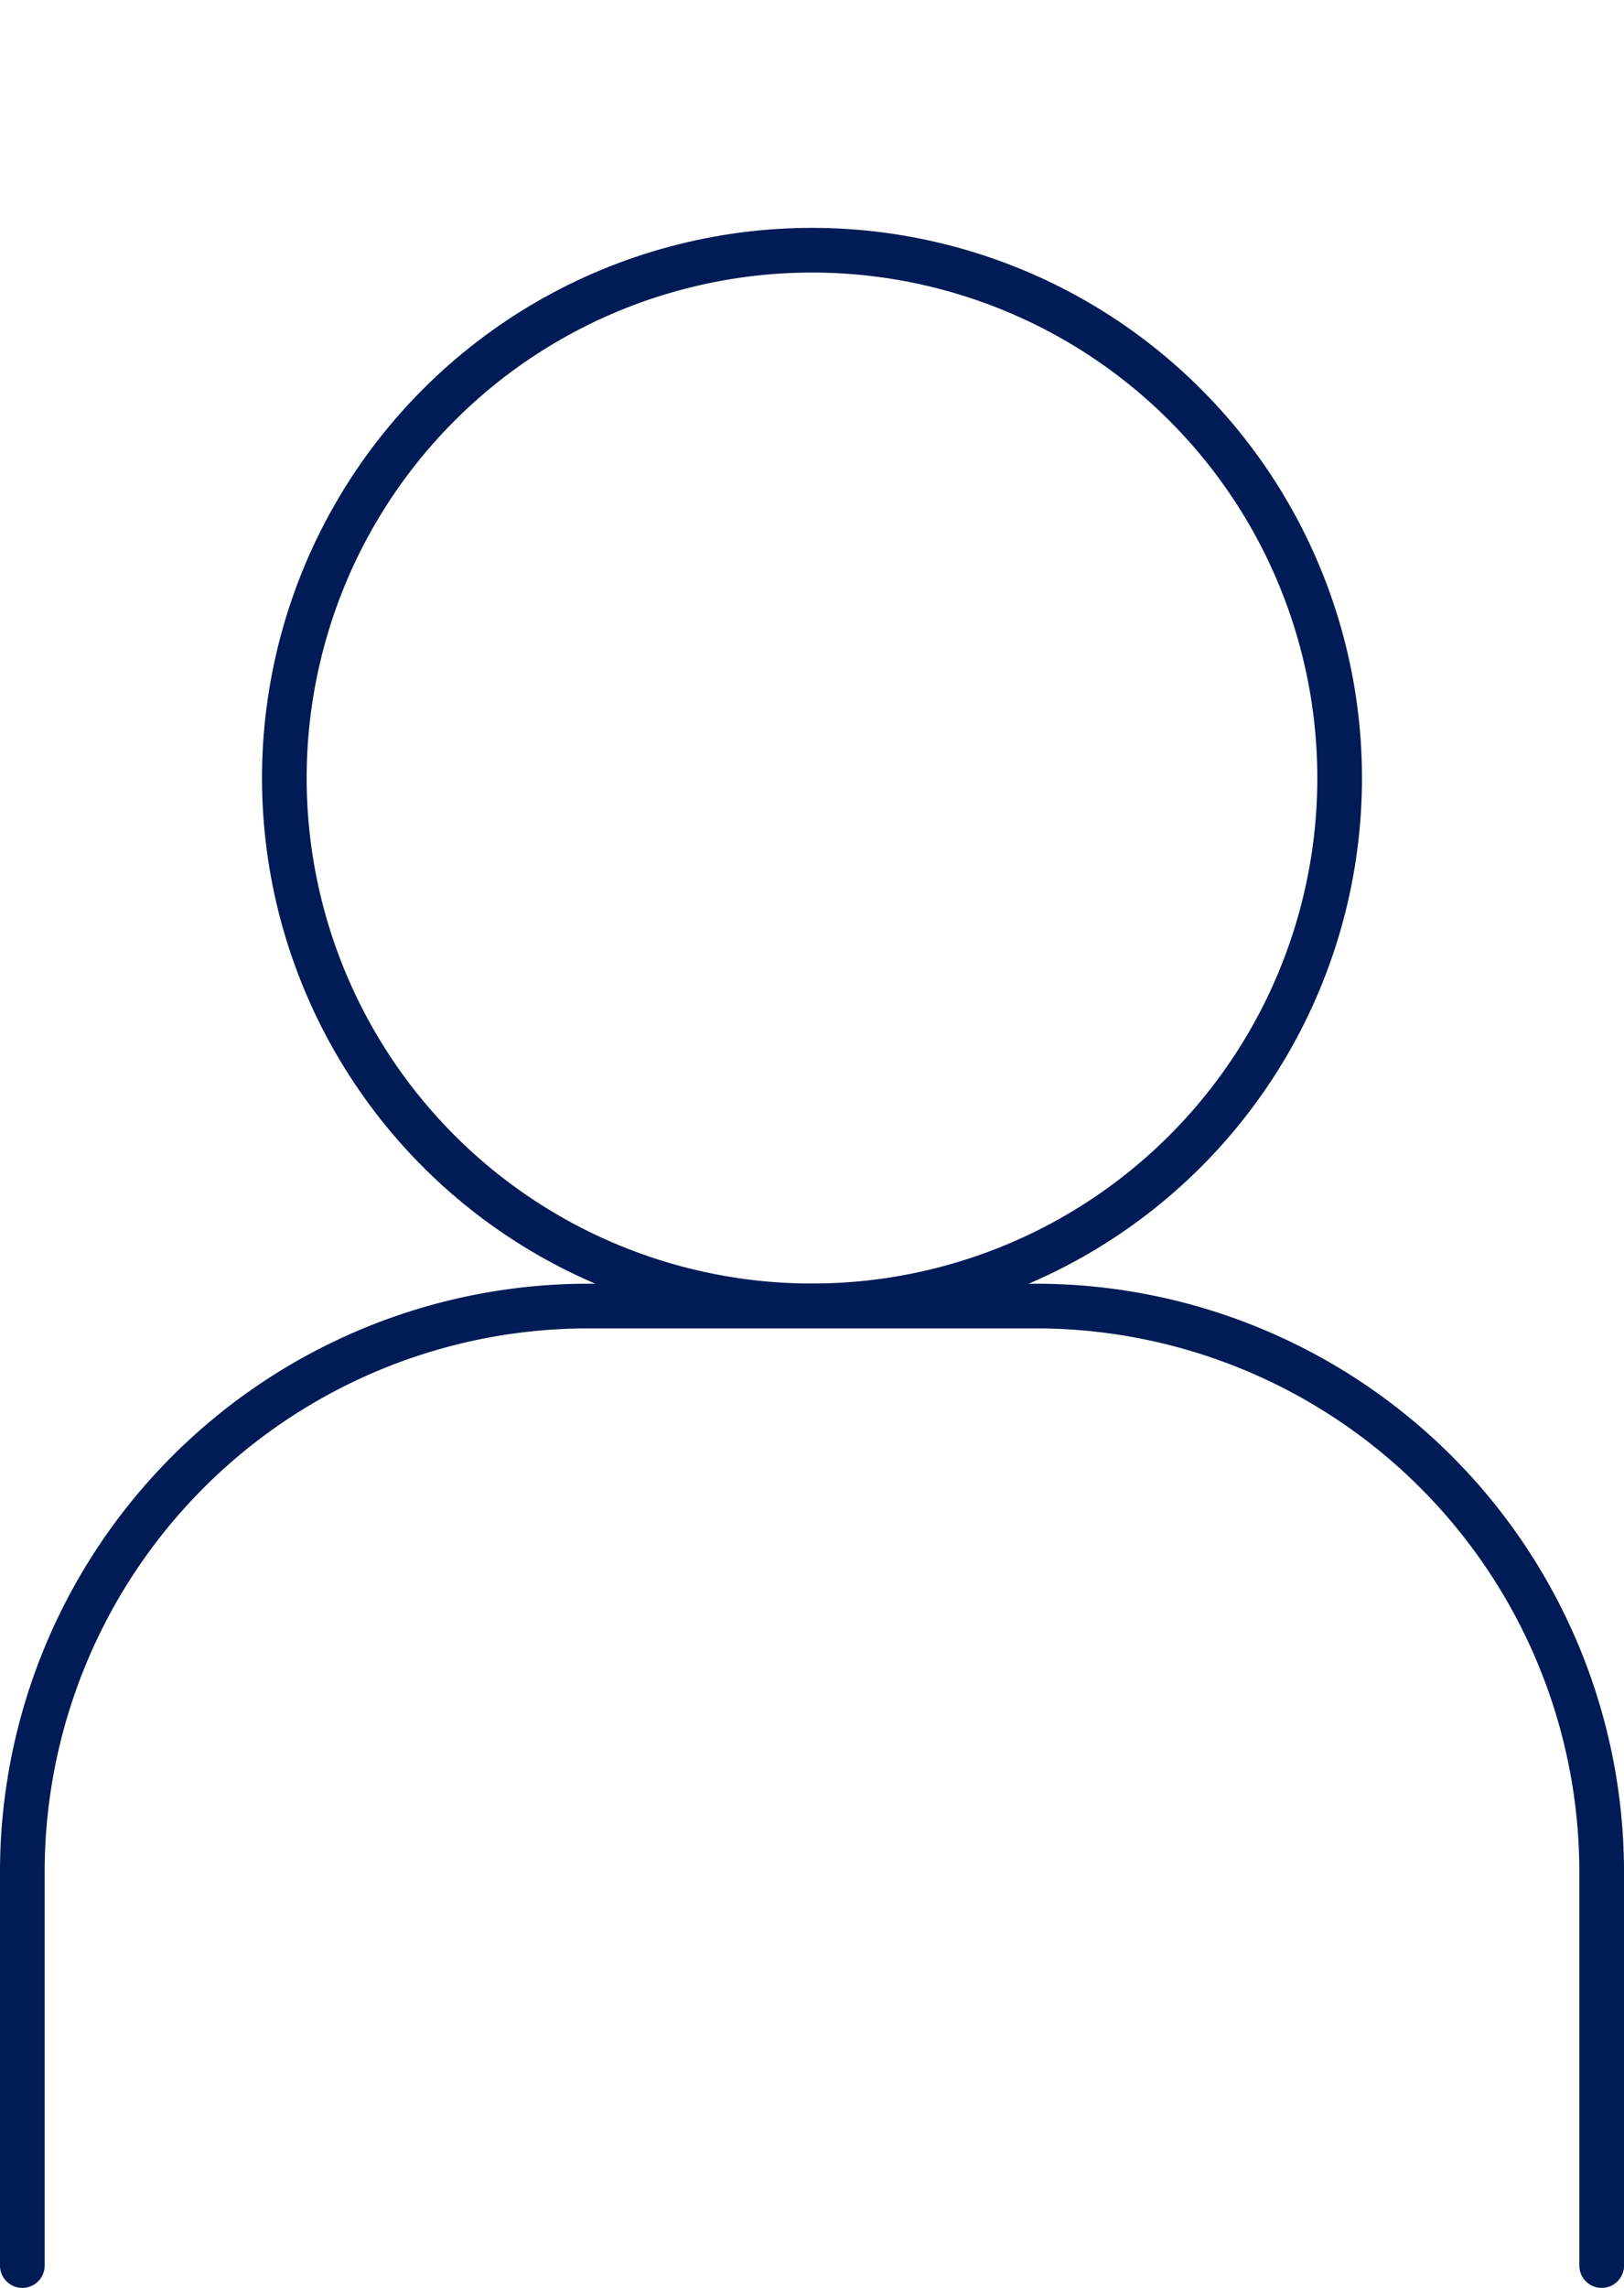
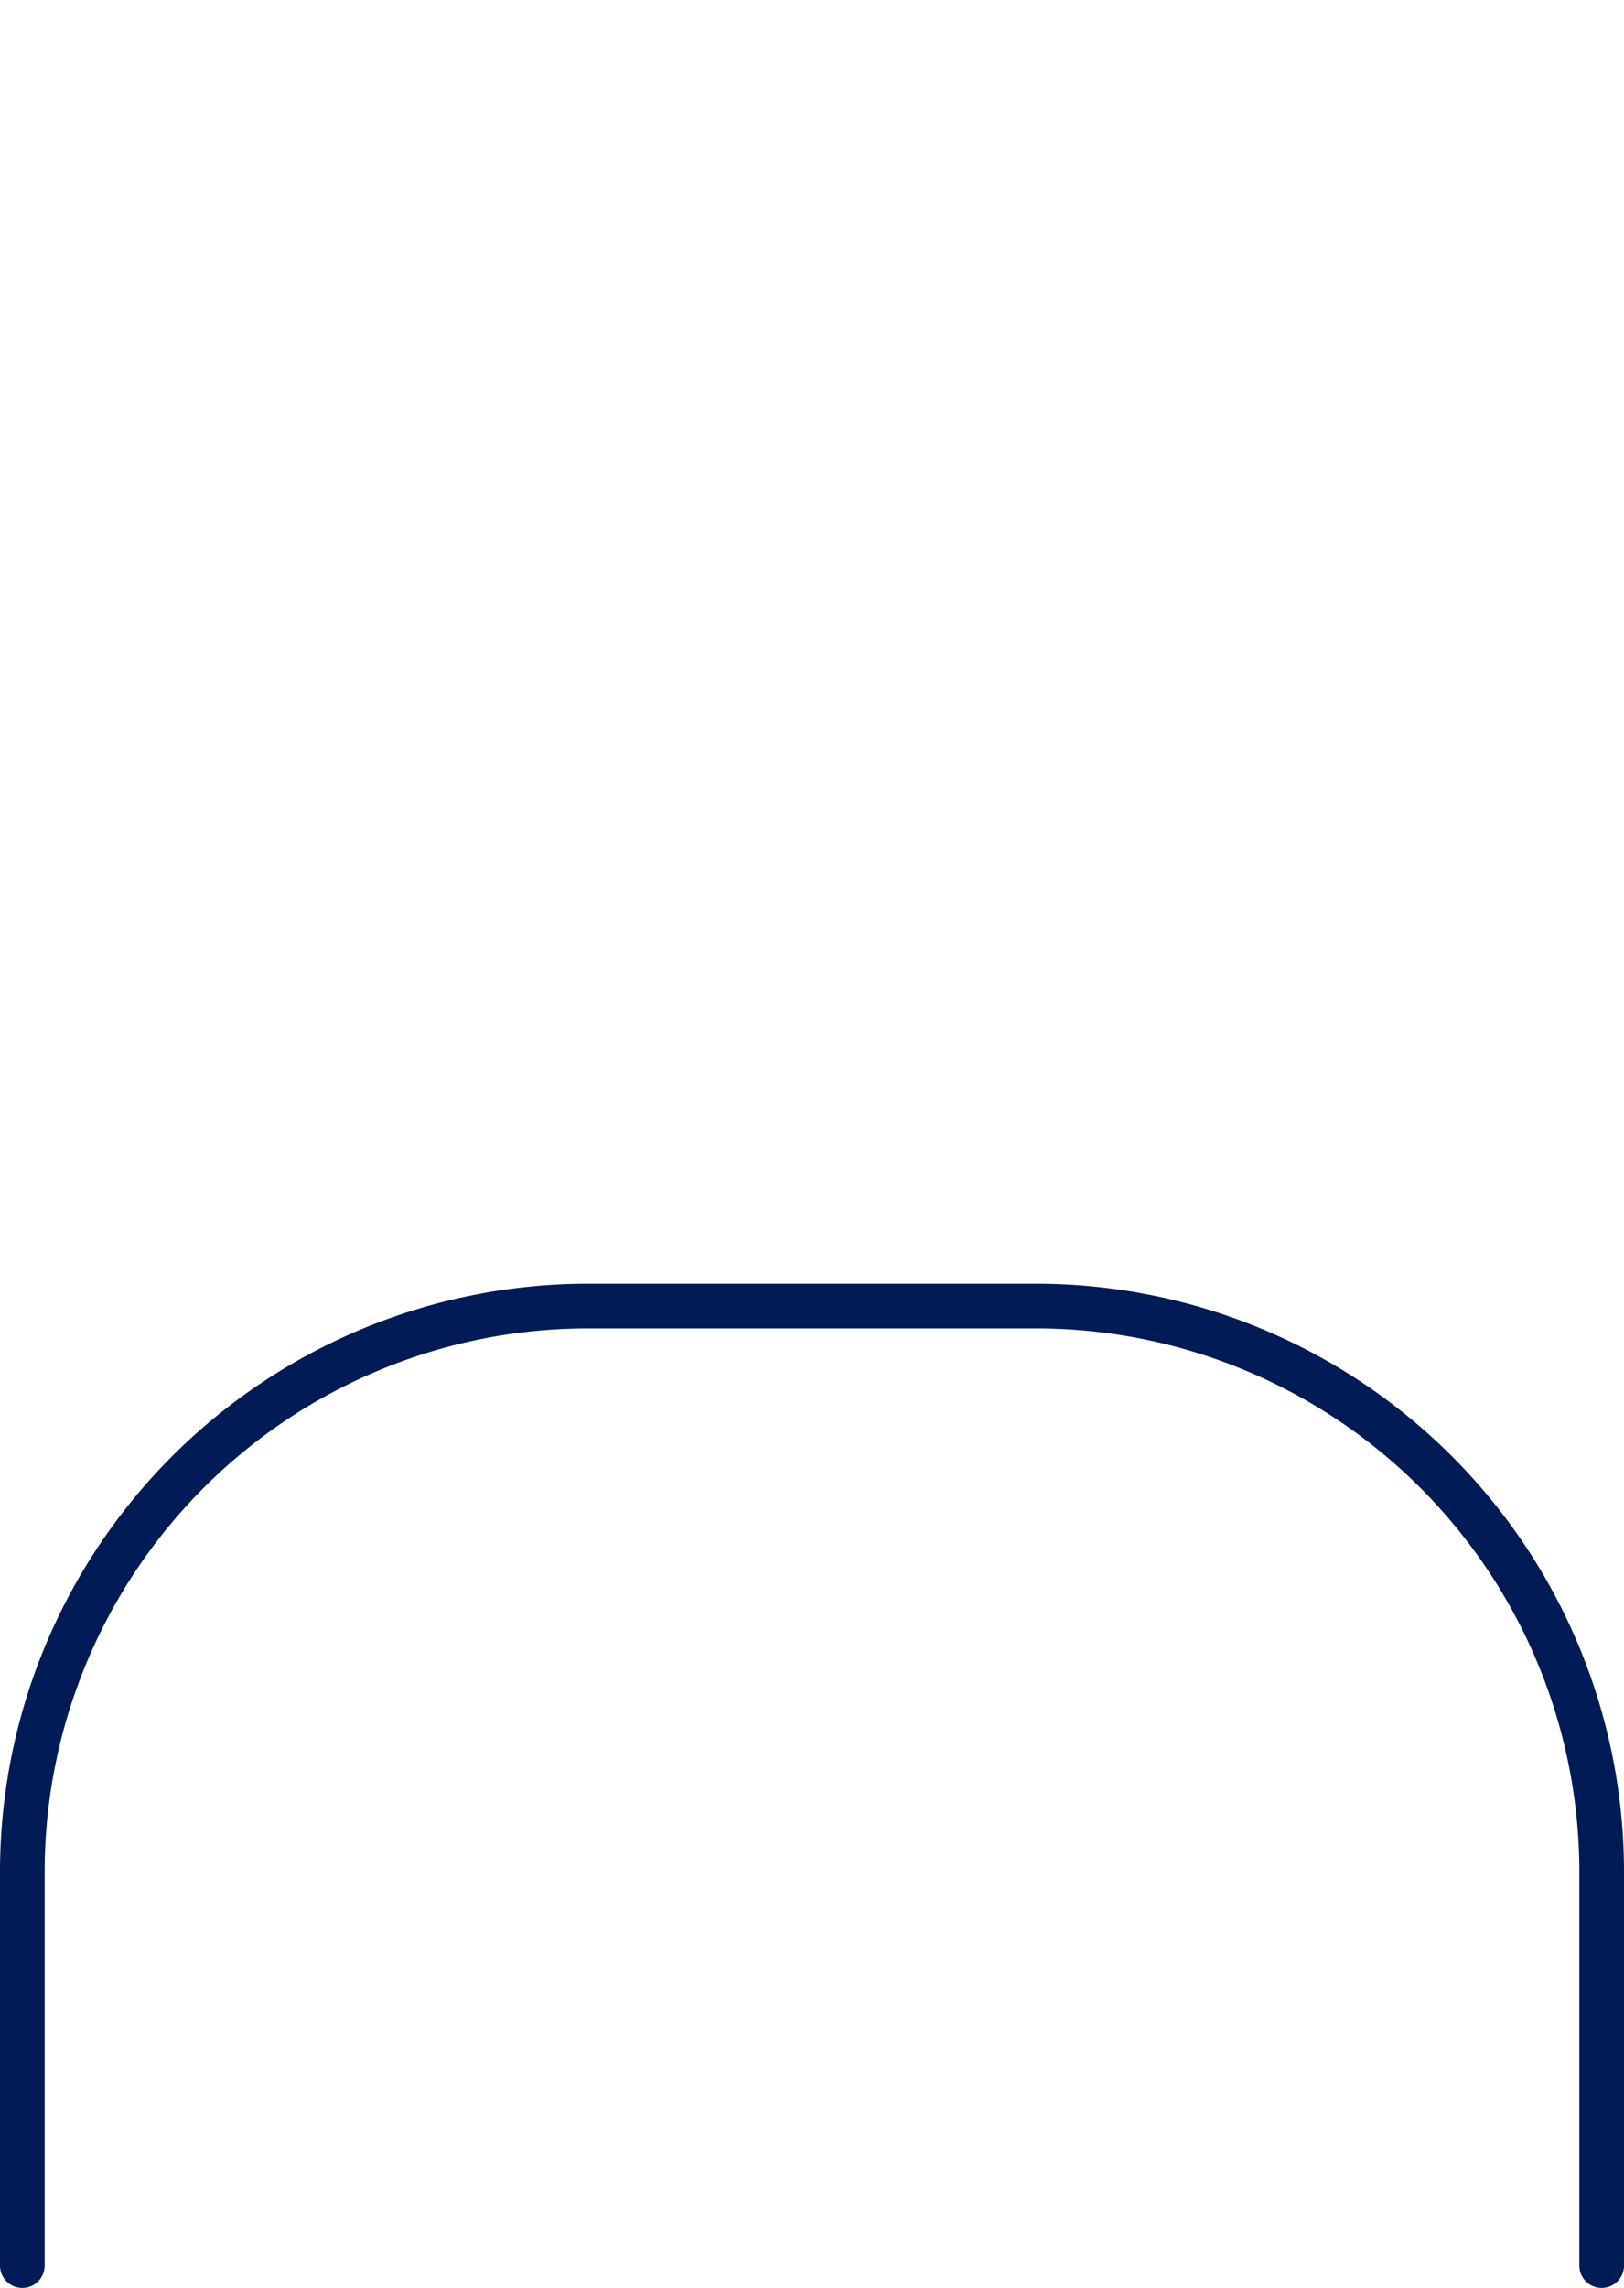
<svg xmlns="http://www.w3.org/2000/svg" width="36.364" height="51.209" viewBox="0 0 36.364 51.209">
  <g id="particulier" transform="translate(-2081.038 -277.787)">
-     <circle id="Ellipse_1564" data-name="Ellipse 1564" cx="11.815" cy="11.815" r="11.815" transform="translate(2082.511 295.203) rotate(-45)" fill="none" stroke="#001b55" stroke-linecap="round" stroke-linejoin="round" stroke-width="1" />
    <path id="Tracé_358" data-name="Tracé 358" d="M2081.538,328.5v-8.843a12.672,12.672,0,0,1,12.635-12.635h10.094a12.671,12.671,0,0,1,12.635,12.635V328.5" fill="none" stroke="#001b55" stroke-linecap="round" stroke-linejoin="round" stroke-width="1" />
  </g>
</svg>